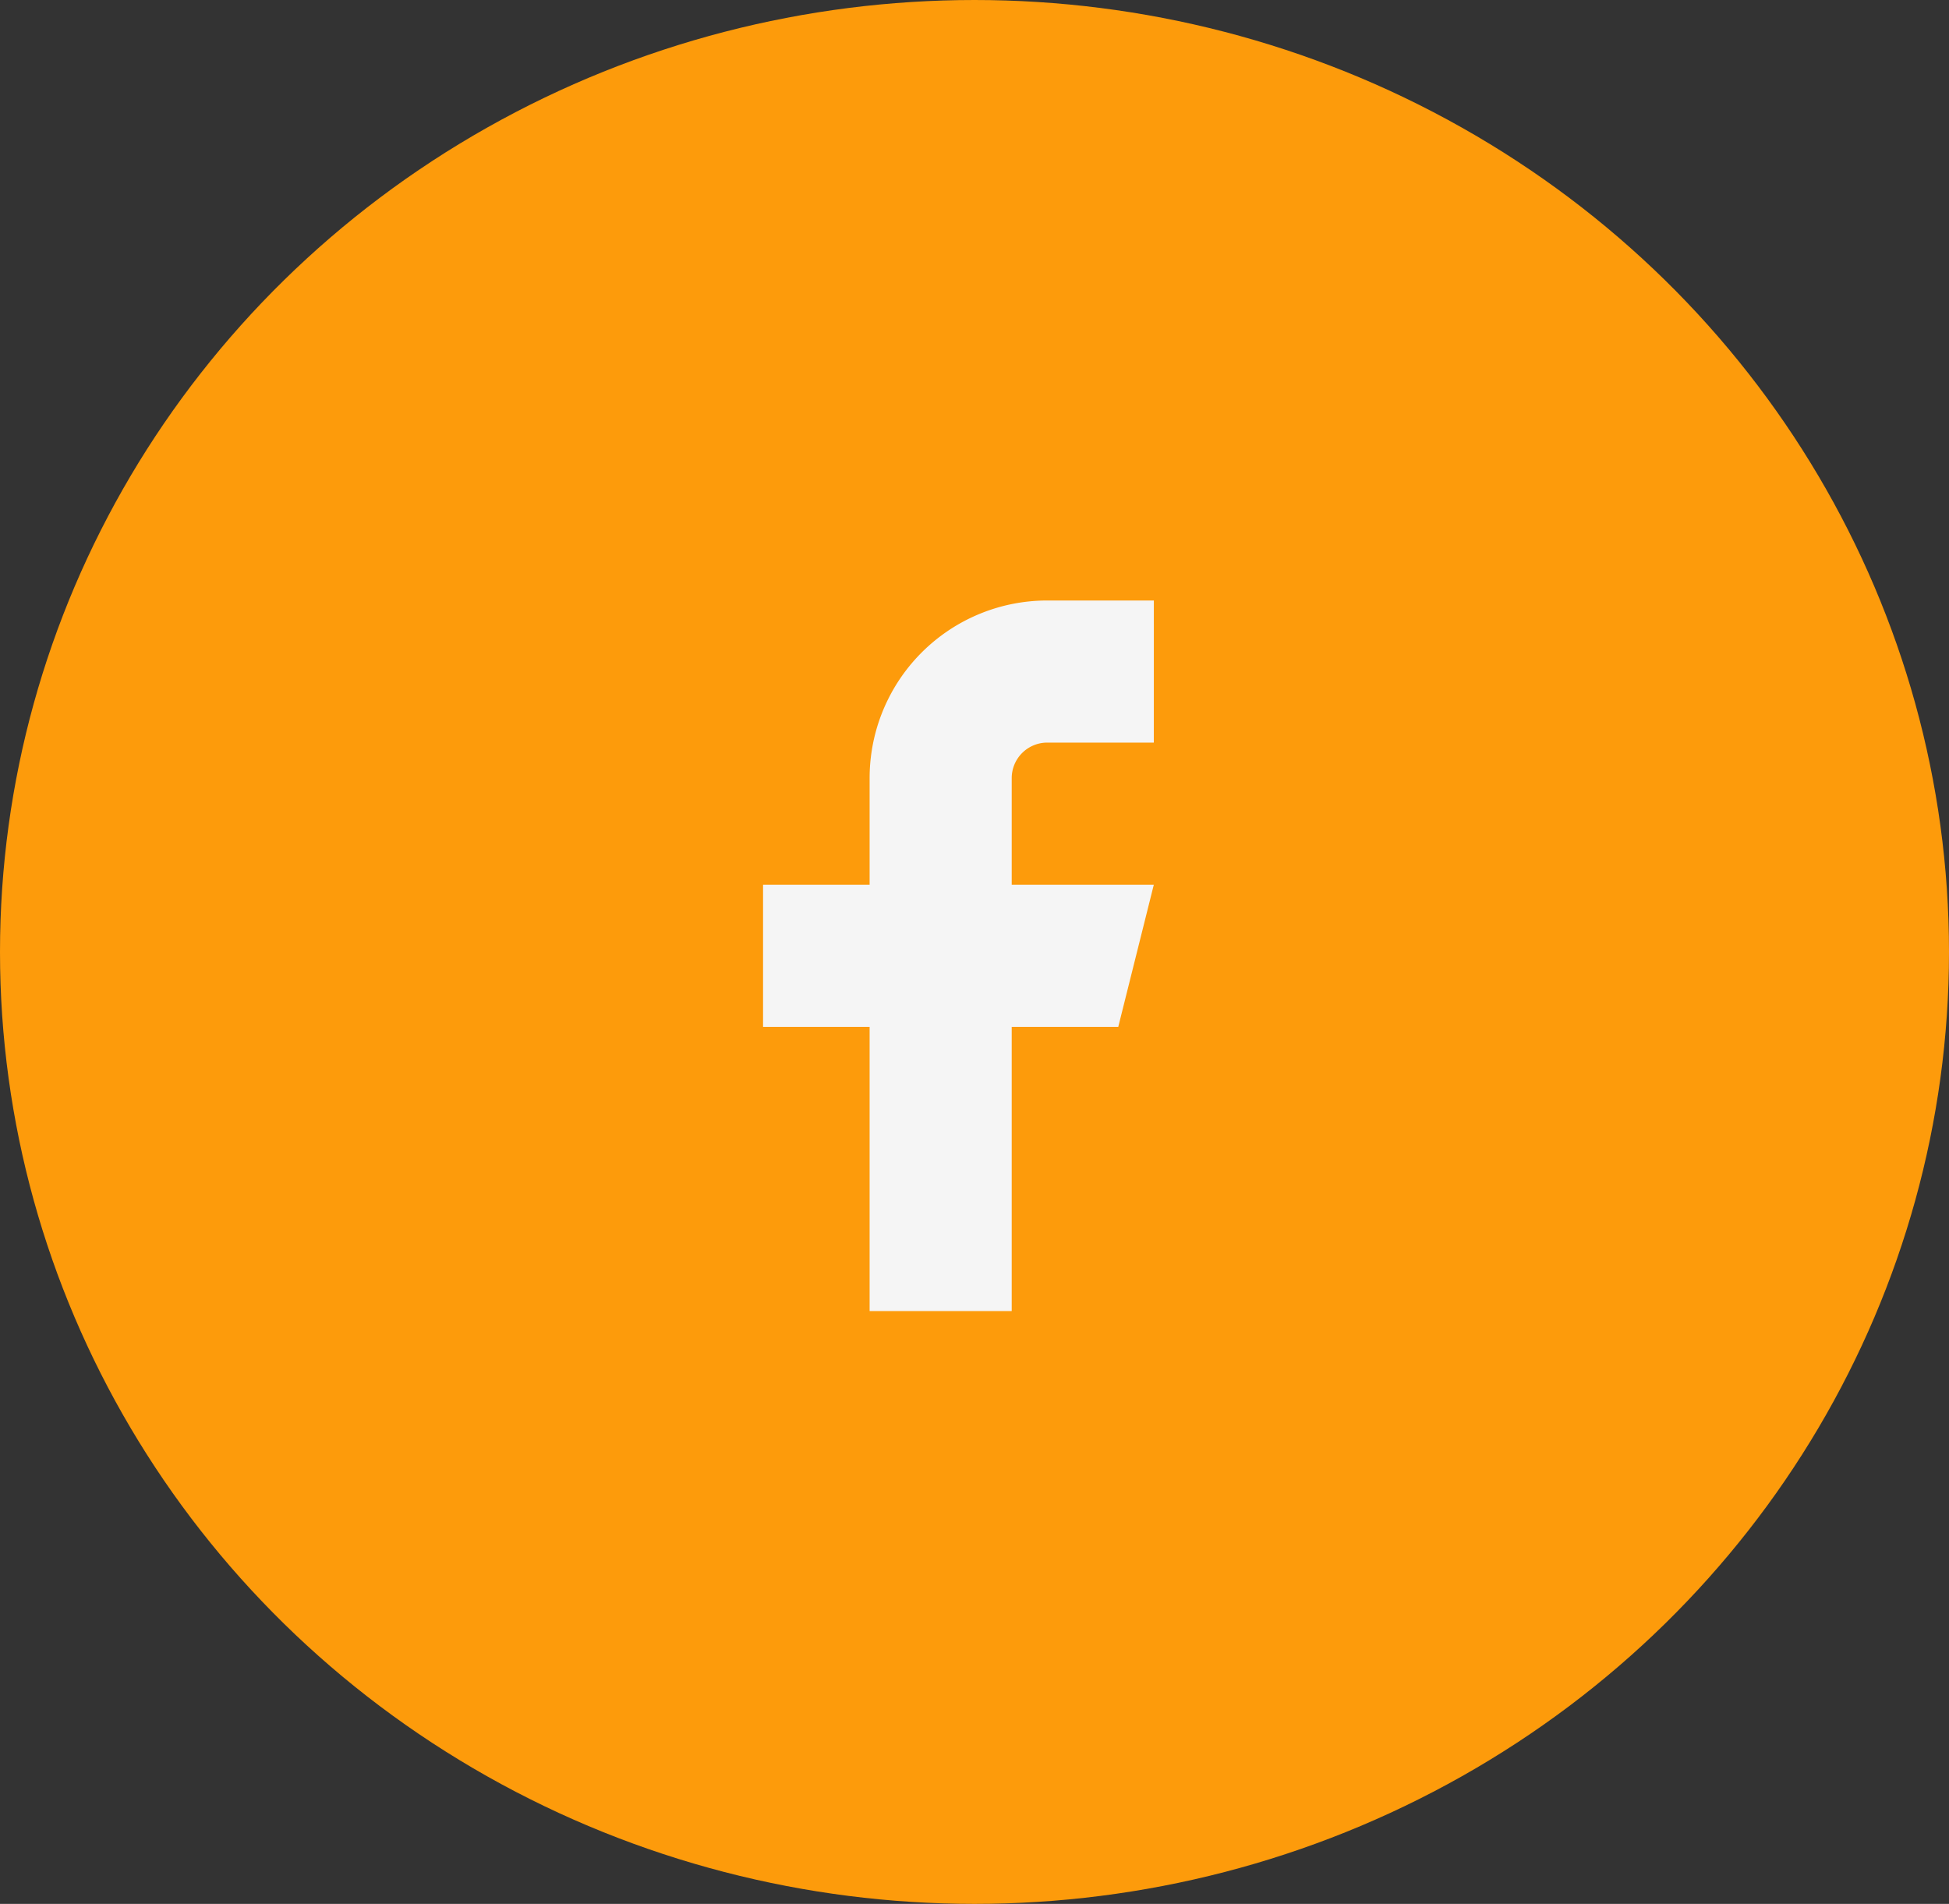
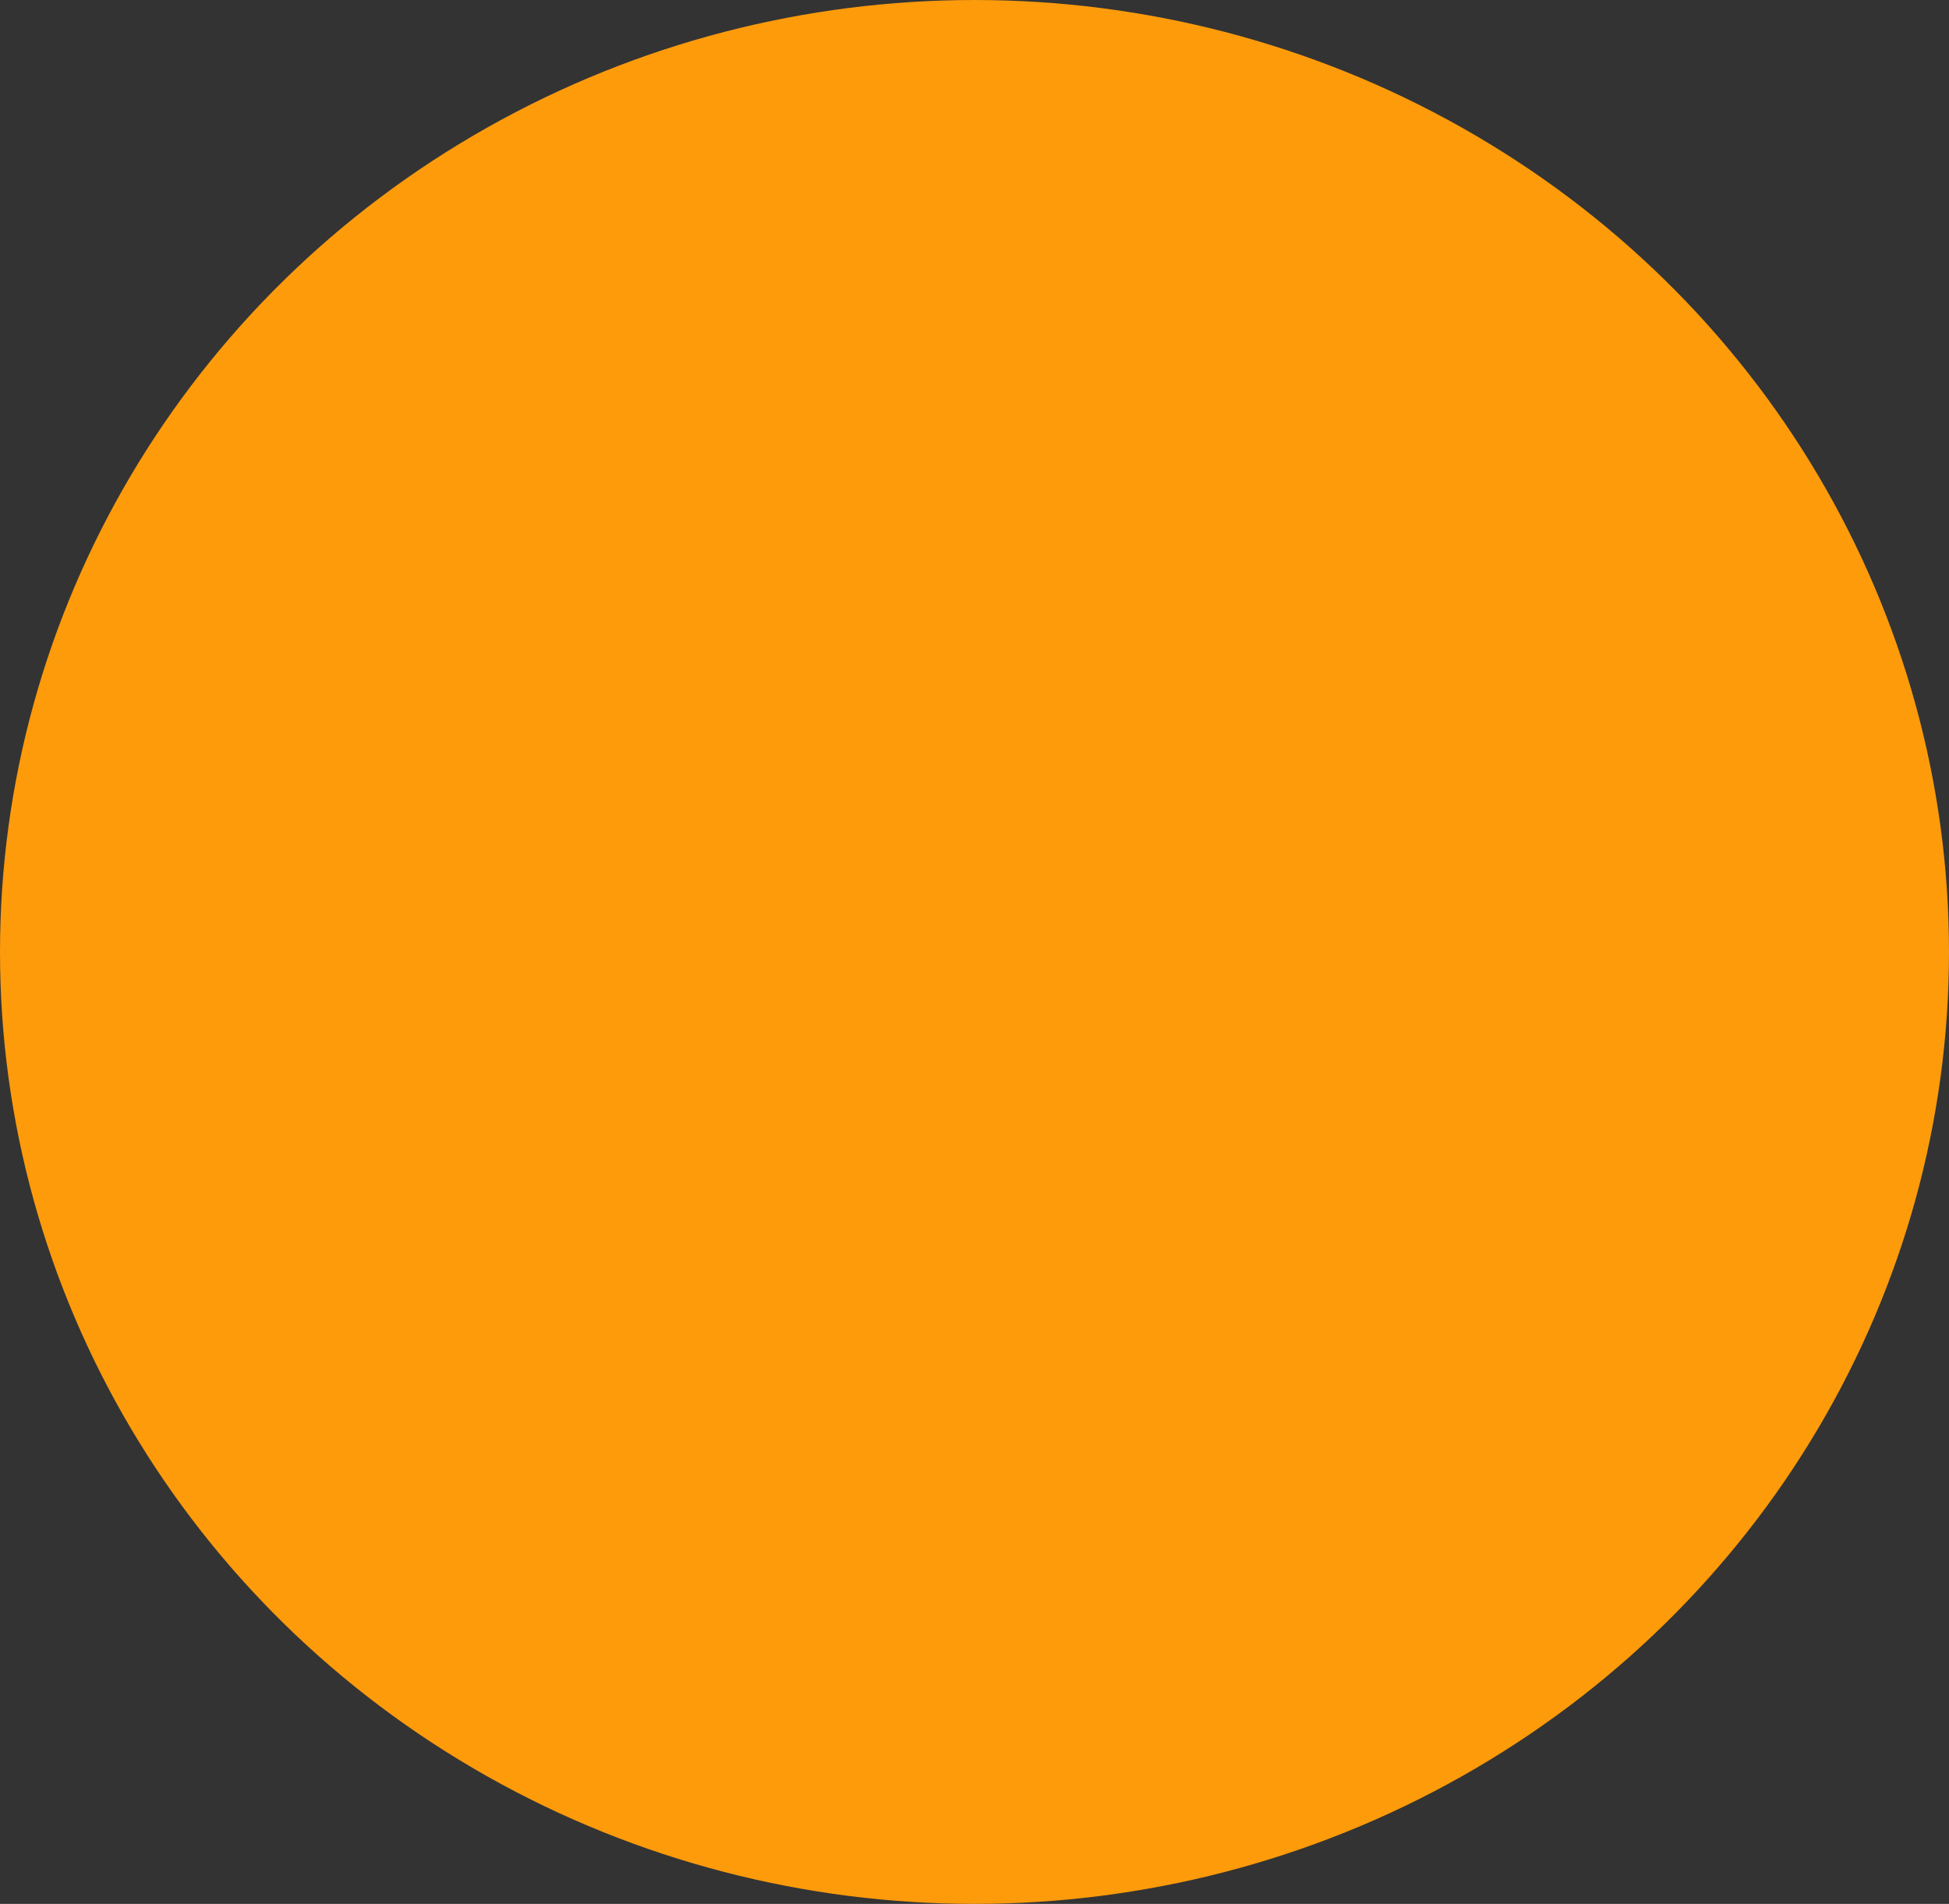
<svg xmlns="http://www.w3.org/2000/svg" width="43" height="42" viewBox="0 0 43 42">
  <rect x="0" y="0" width="43" height="42" fill="#333333" stroke="none" />
  <g data-name="Grupo 11668" transform="translate(.105 -.218)">
    <ellipse data-name="Elipse 355" cx="21.5" cy="21" rx="21.5" ry="21" transform="translate(-.105 .218)" style="fill:#fd9b0b" />
-     <path data-name="Icon feather-facebook" d="M19.122 3H16.77a3.919 3.919 0 0 0-3.919 3.919V9.27H10.5v3.135h2.351v6.27h3.135v-6.27h2.351l.784-3.135h-3.135V6.919a.784.784 0 0 1 .784-.784h2.351z" transform="translate(6.23 10.465)" style="fill:#f5f5f5" />
  </g>
</svg>